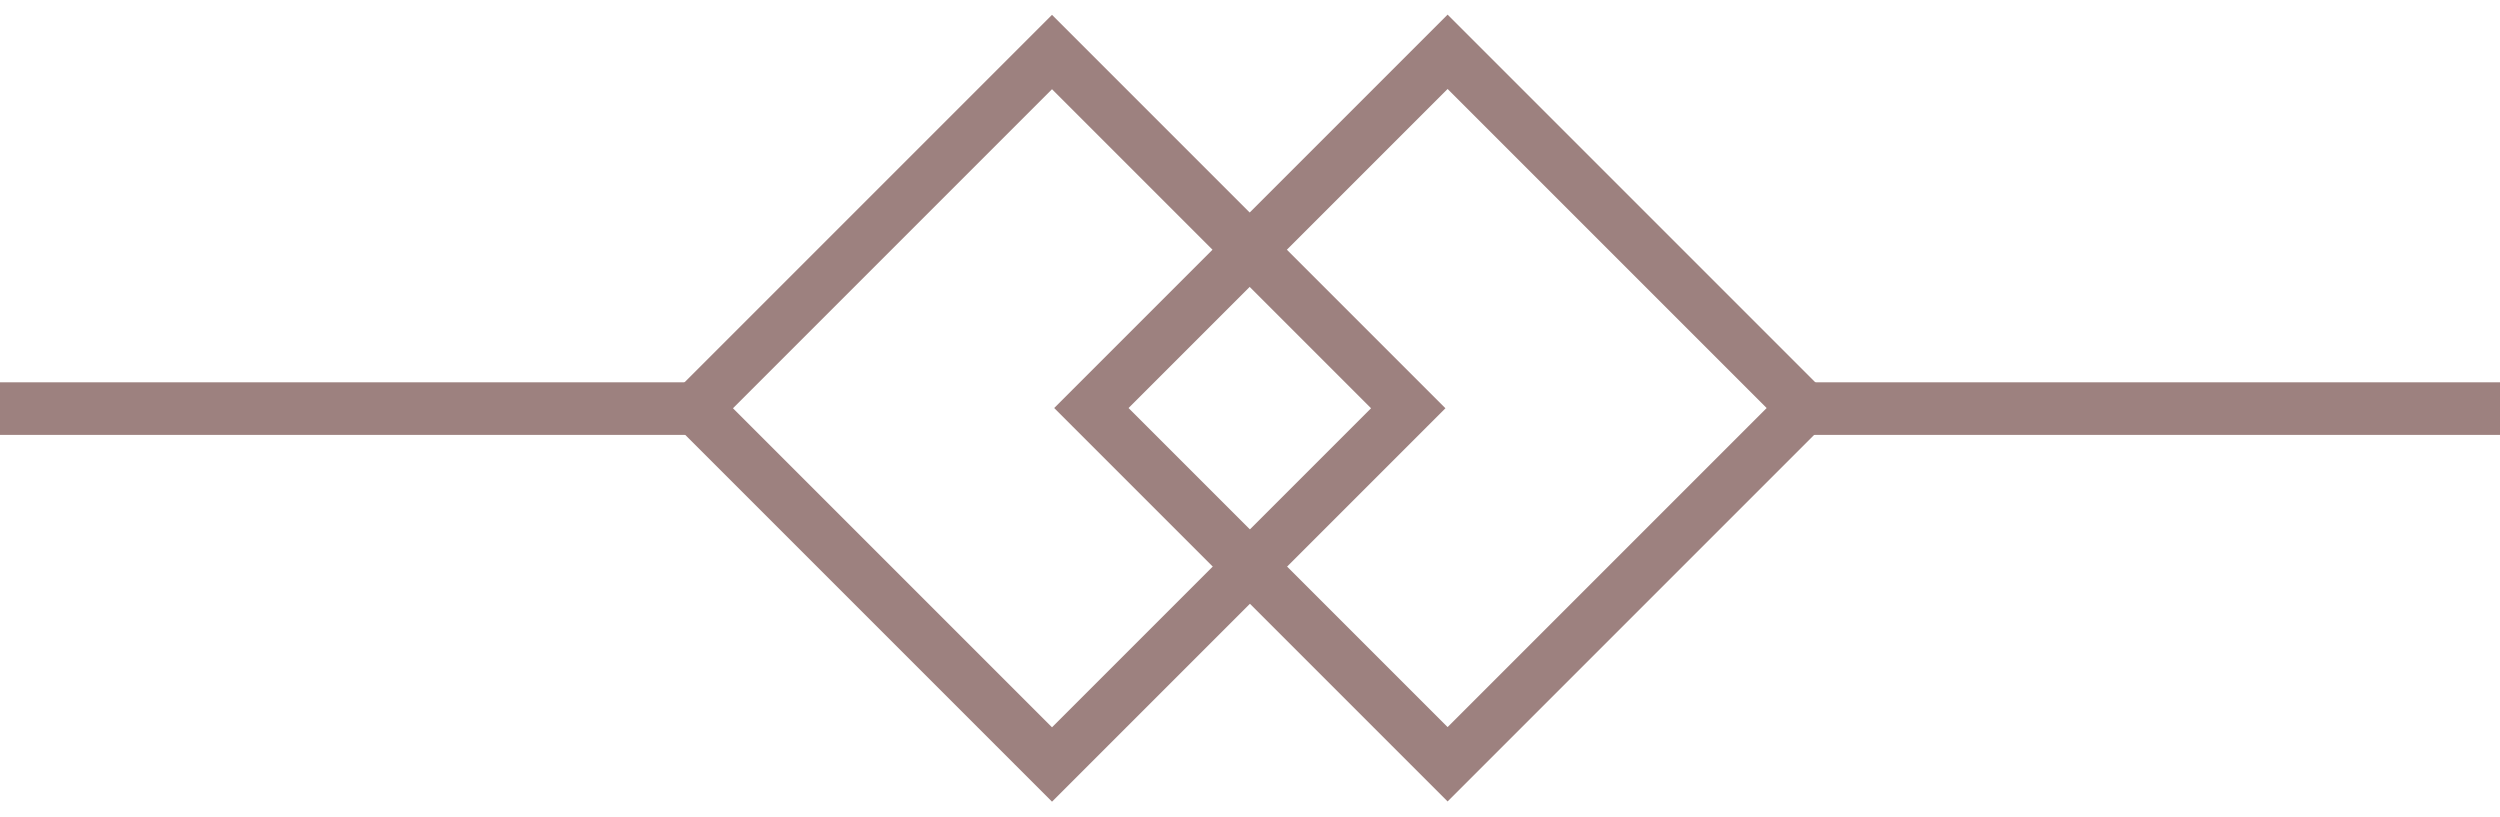
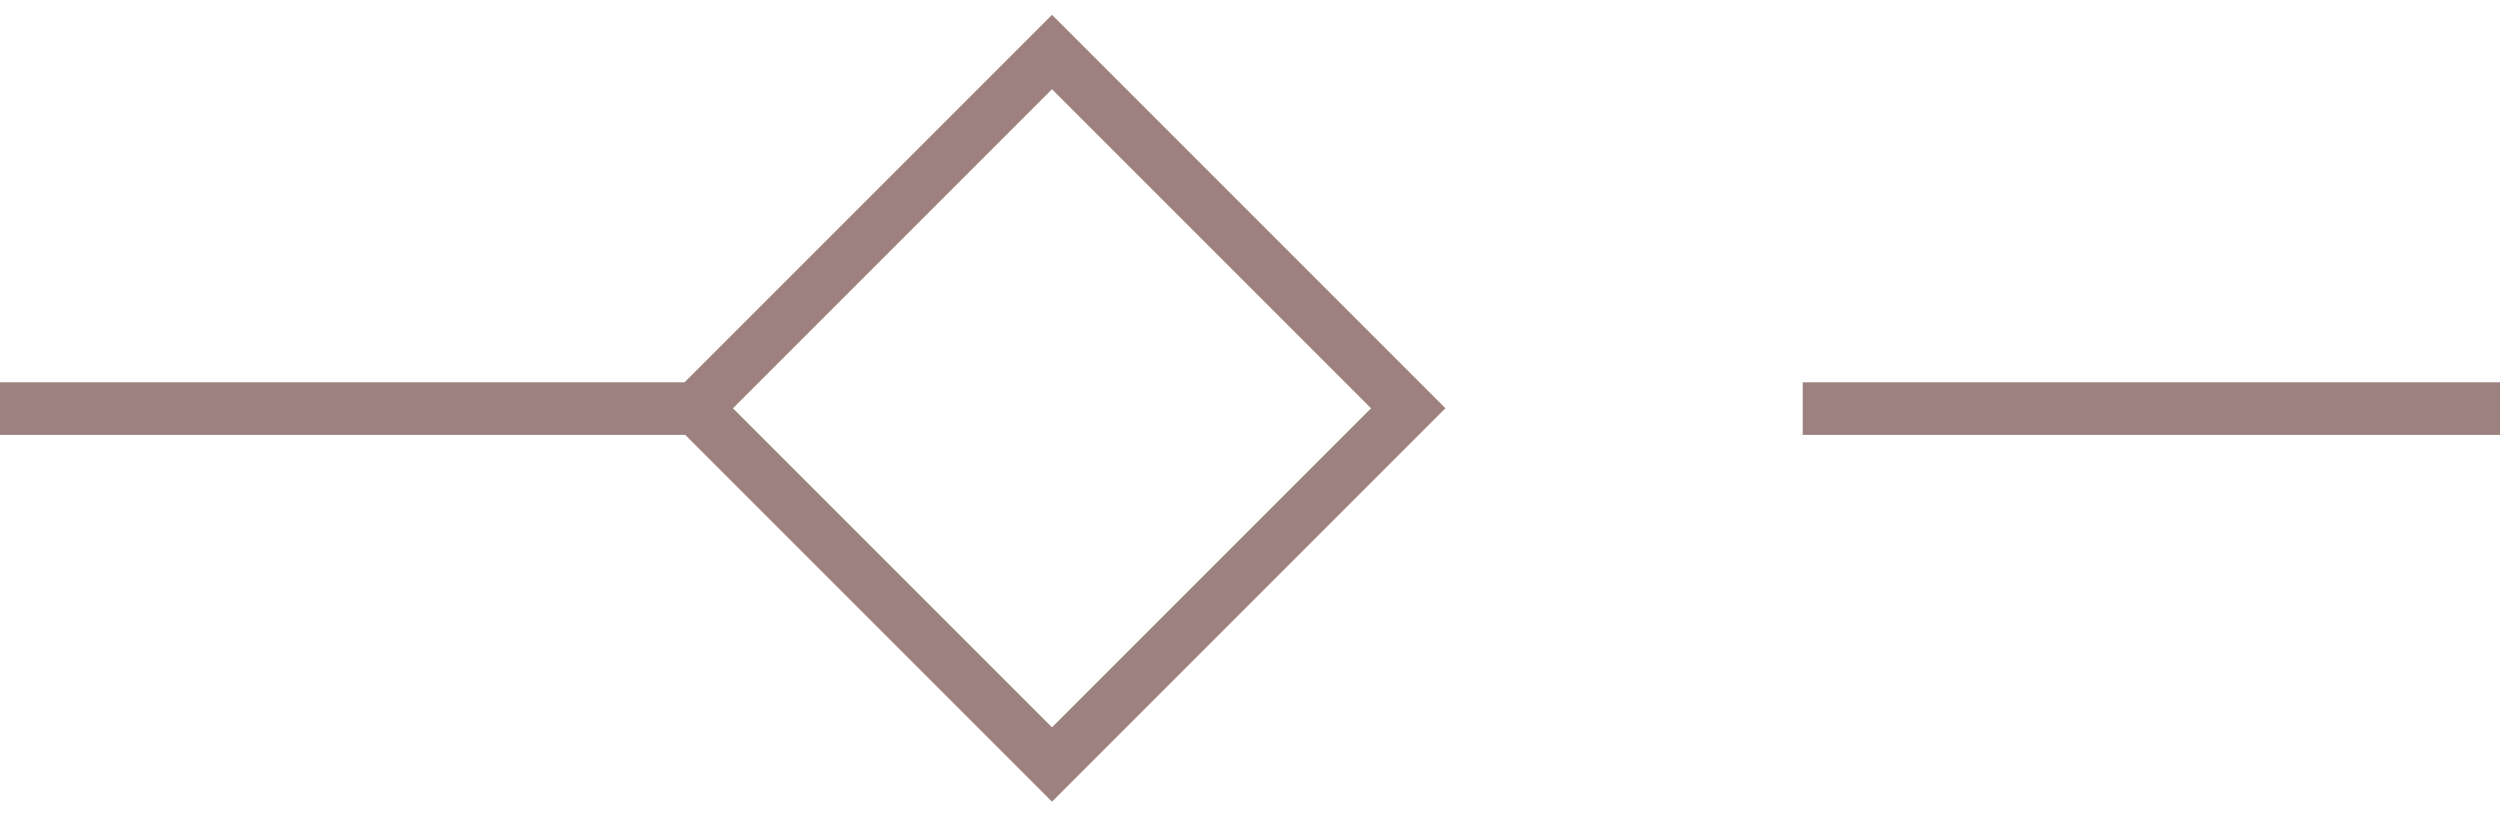
<svg xmlns="http://www.w3.org/2000/svg" id="Layer_2" data-name="Layer 2" width="47.54" height="15.53" viewBox="0 0 47.54 15.53">
  <defs>
    <style>
      .cls-1 {
        fill: none;
        stroke: #9d817f;
        stroke-miterlimit: 10;
      }
    </style>
  </defs>
  <g>
    <rect class="cls-1" x="15.22" y="2.98" width="9.58" height="9.58" transform="translate(11.35 -11.88) rotate(45)" />
    <line class="cls-1" y1="7.77" x2="13.27" y2="7.77" />
  </g>
  <g>
-     <rect class="cls-1" x="22.74" y="2.98" width="9.58" height="9.58" transform="translate(41.5 32.72) rotate(-135)" />
    <line class="cls-1" x1="47.54" y1="7.77" x2="34.28" y2="7.77" />
  </g>
</svg>